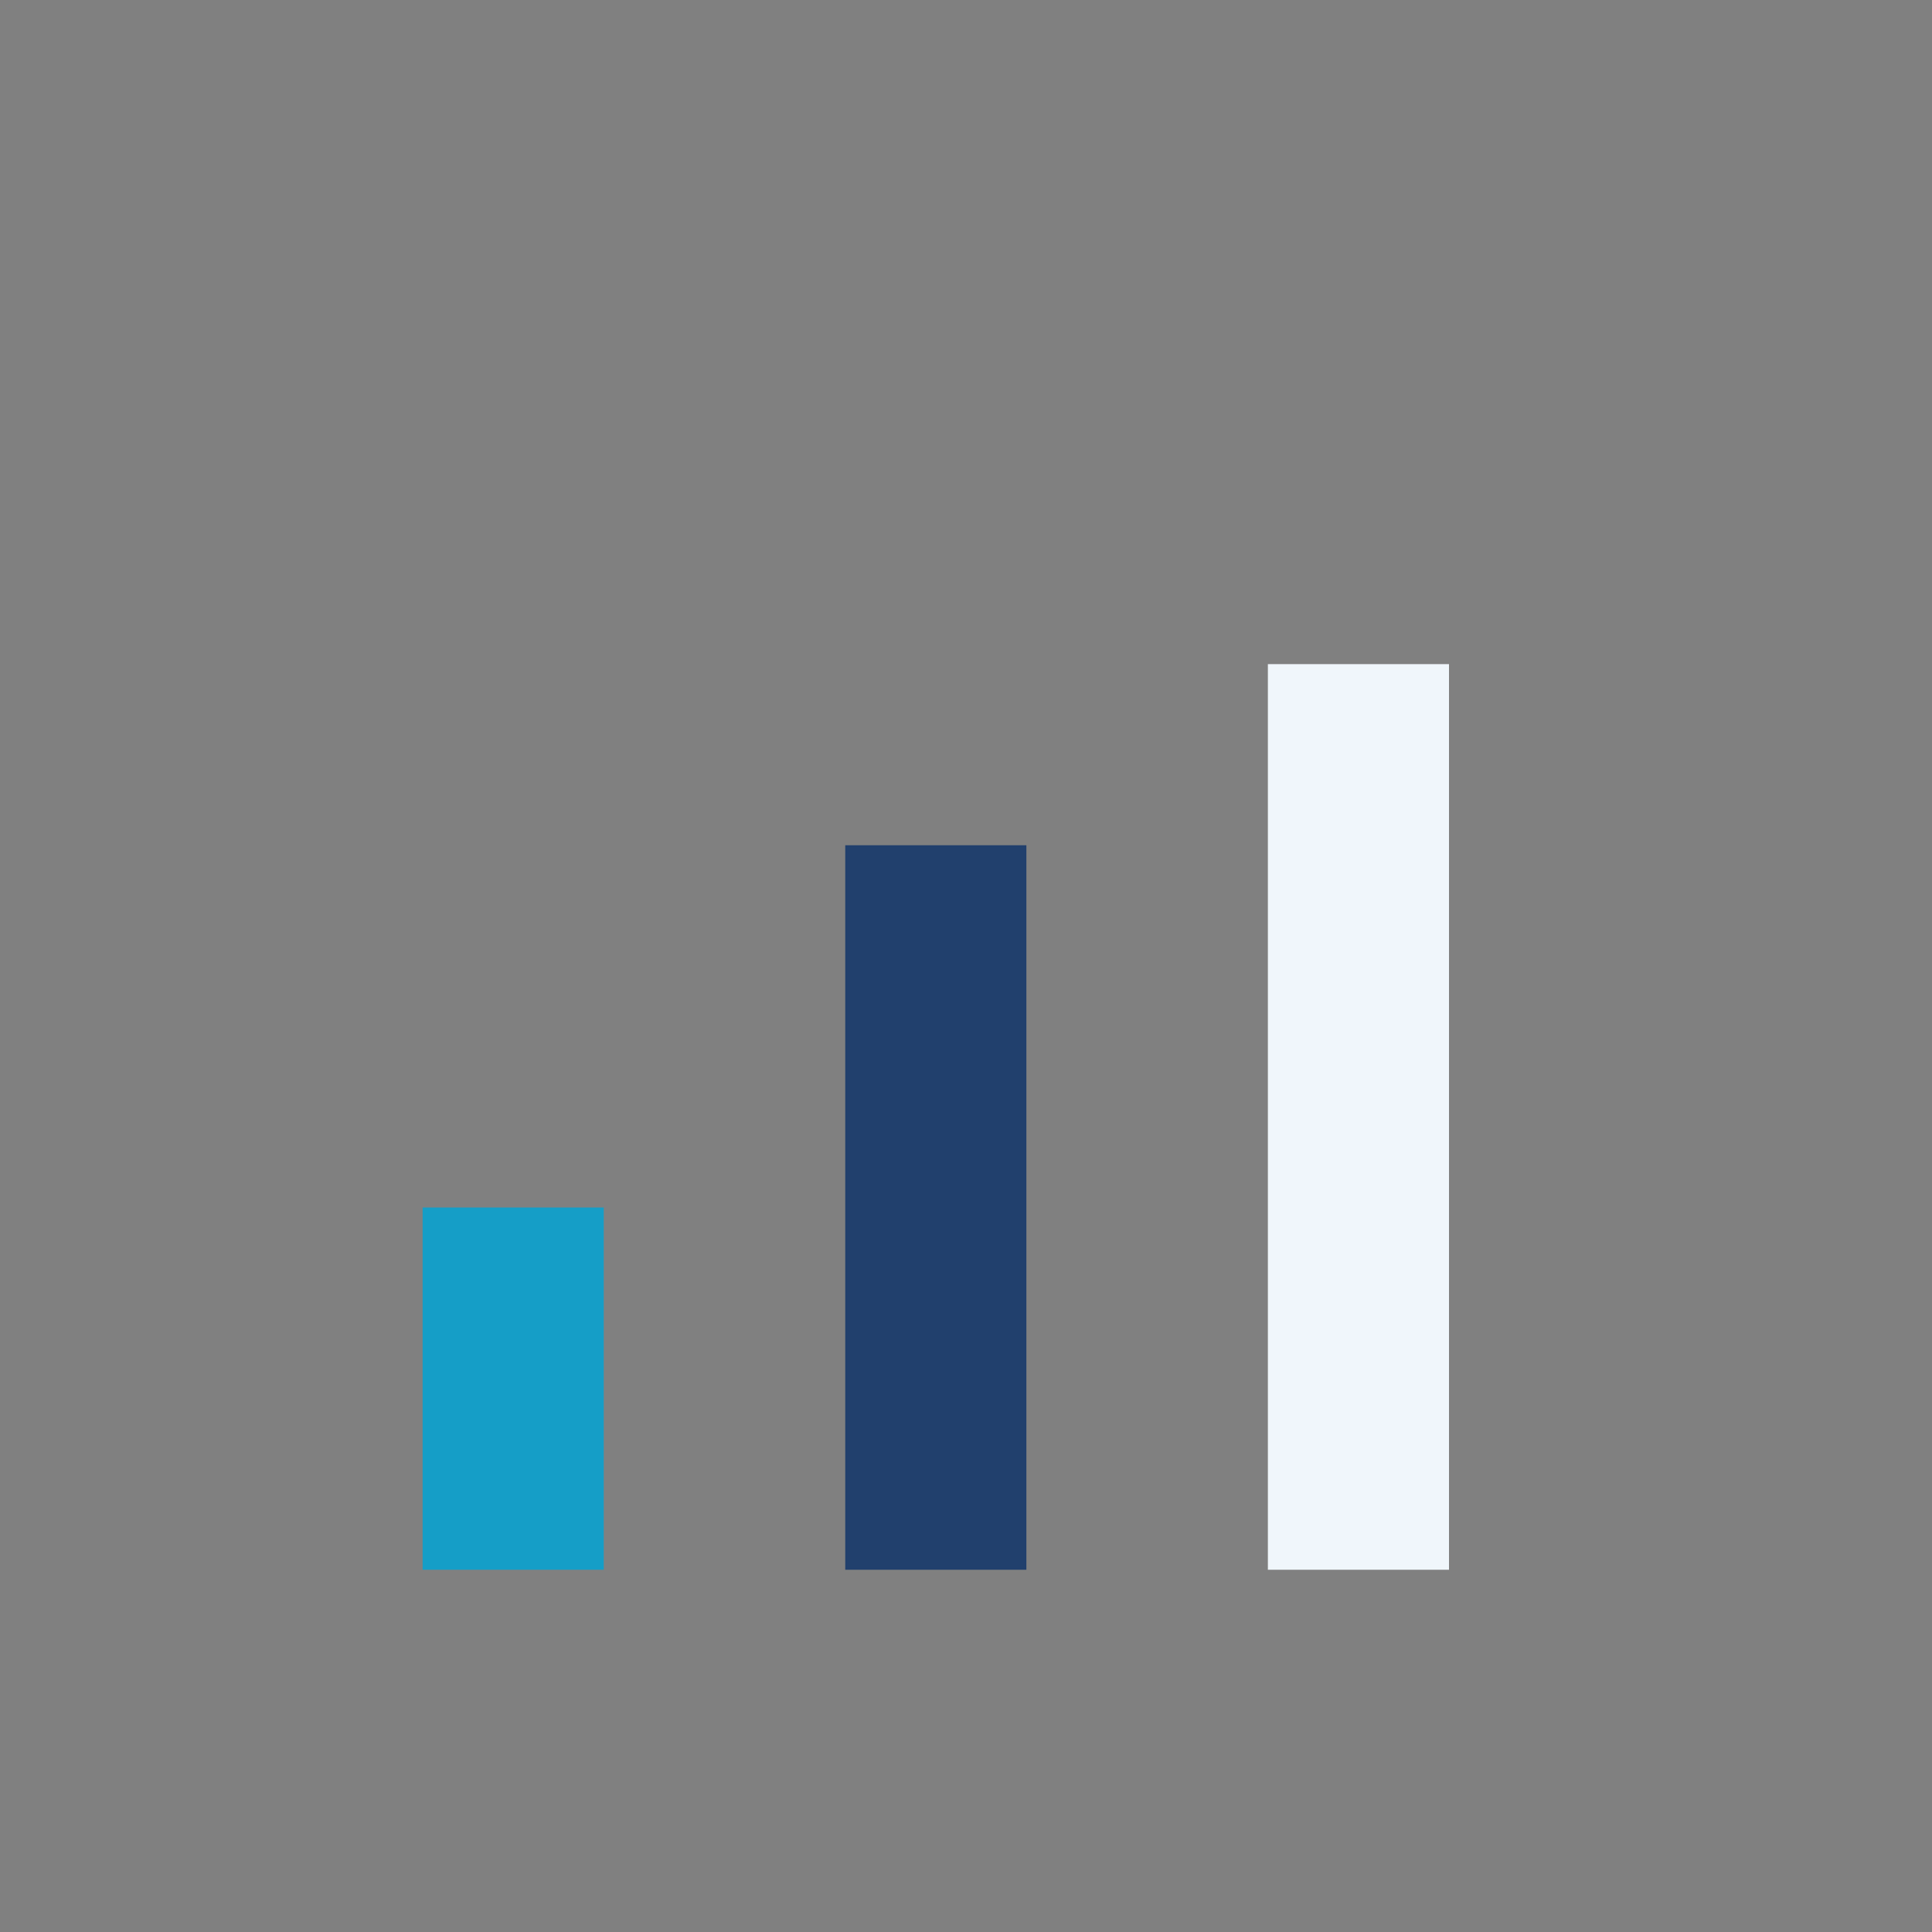
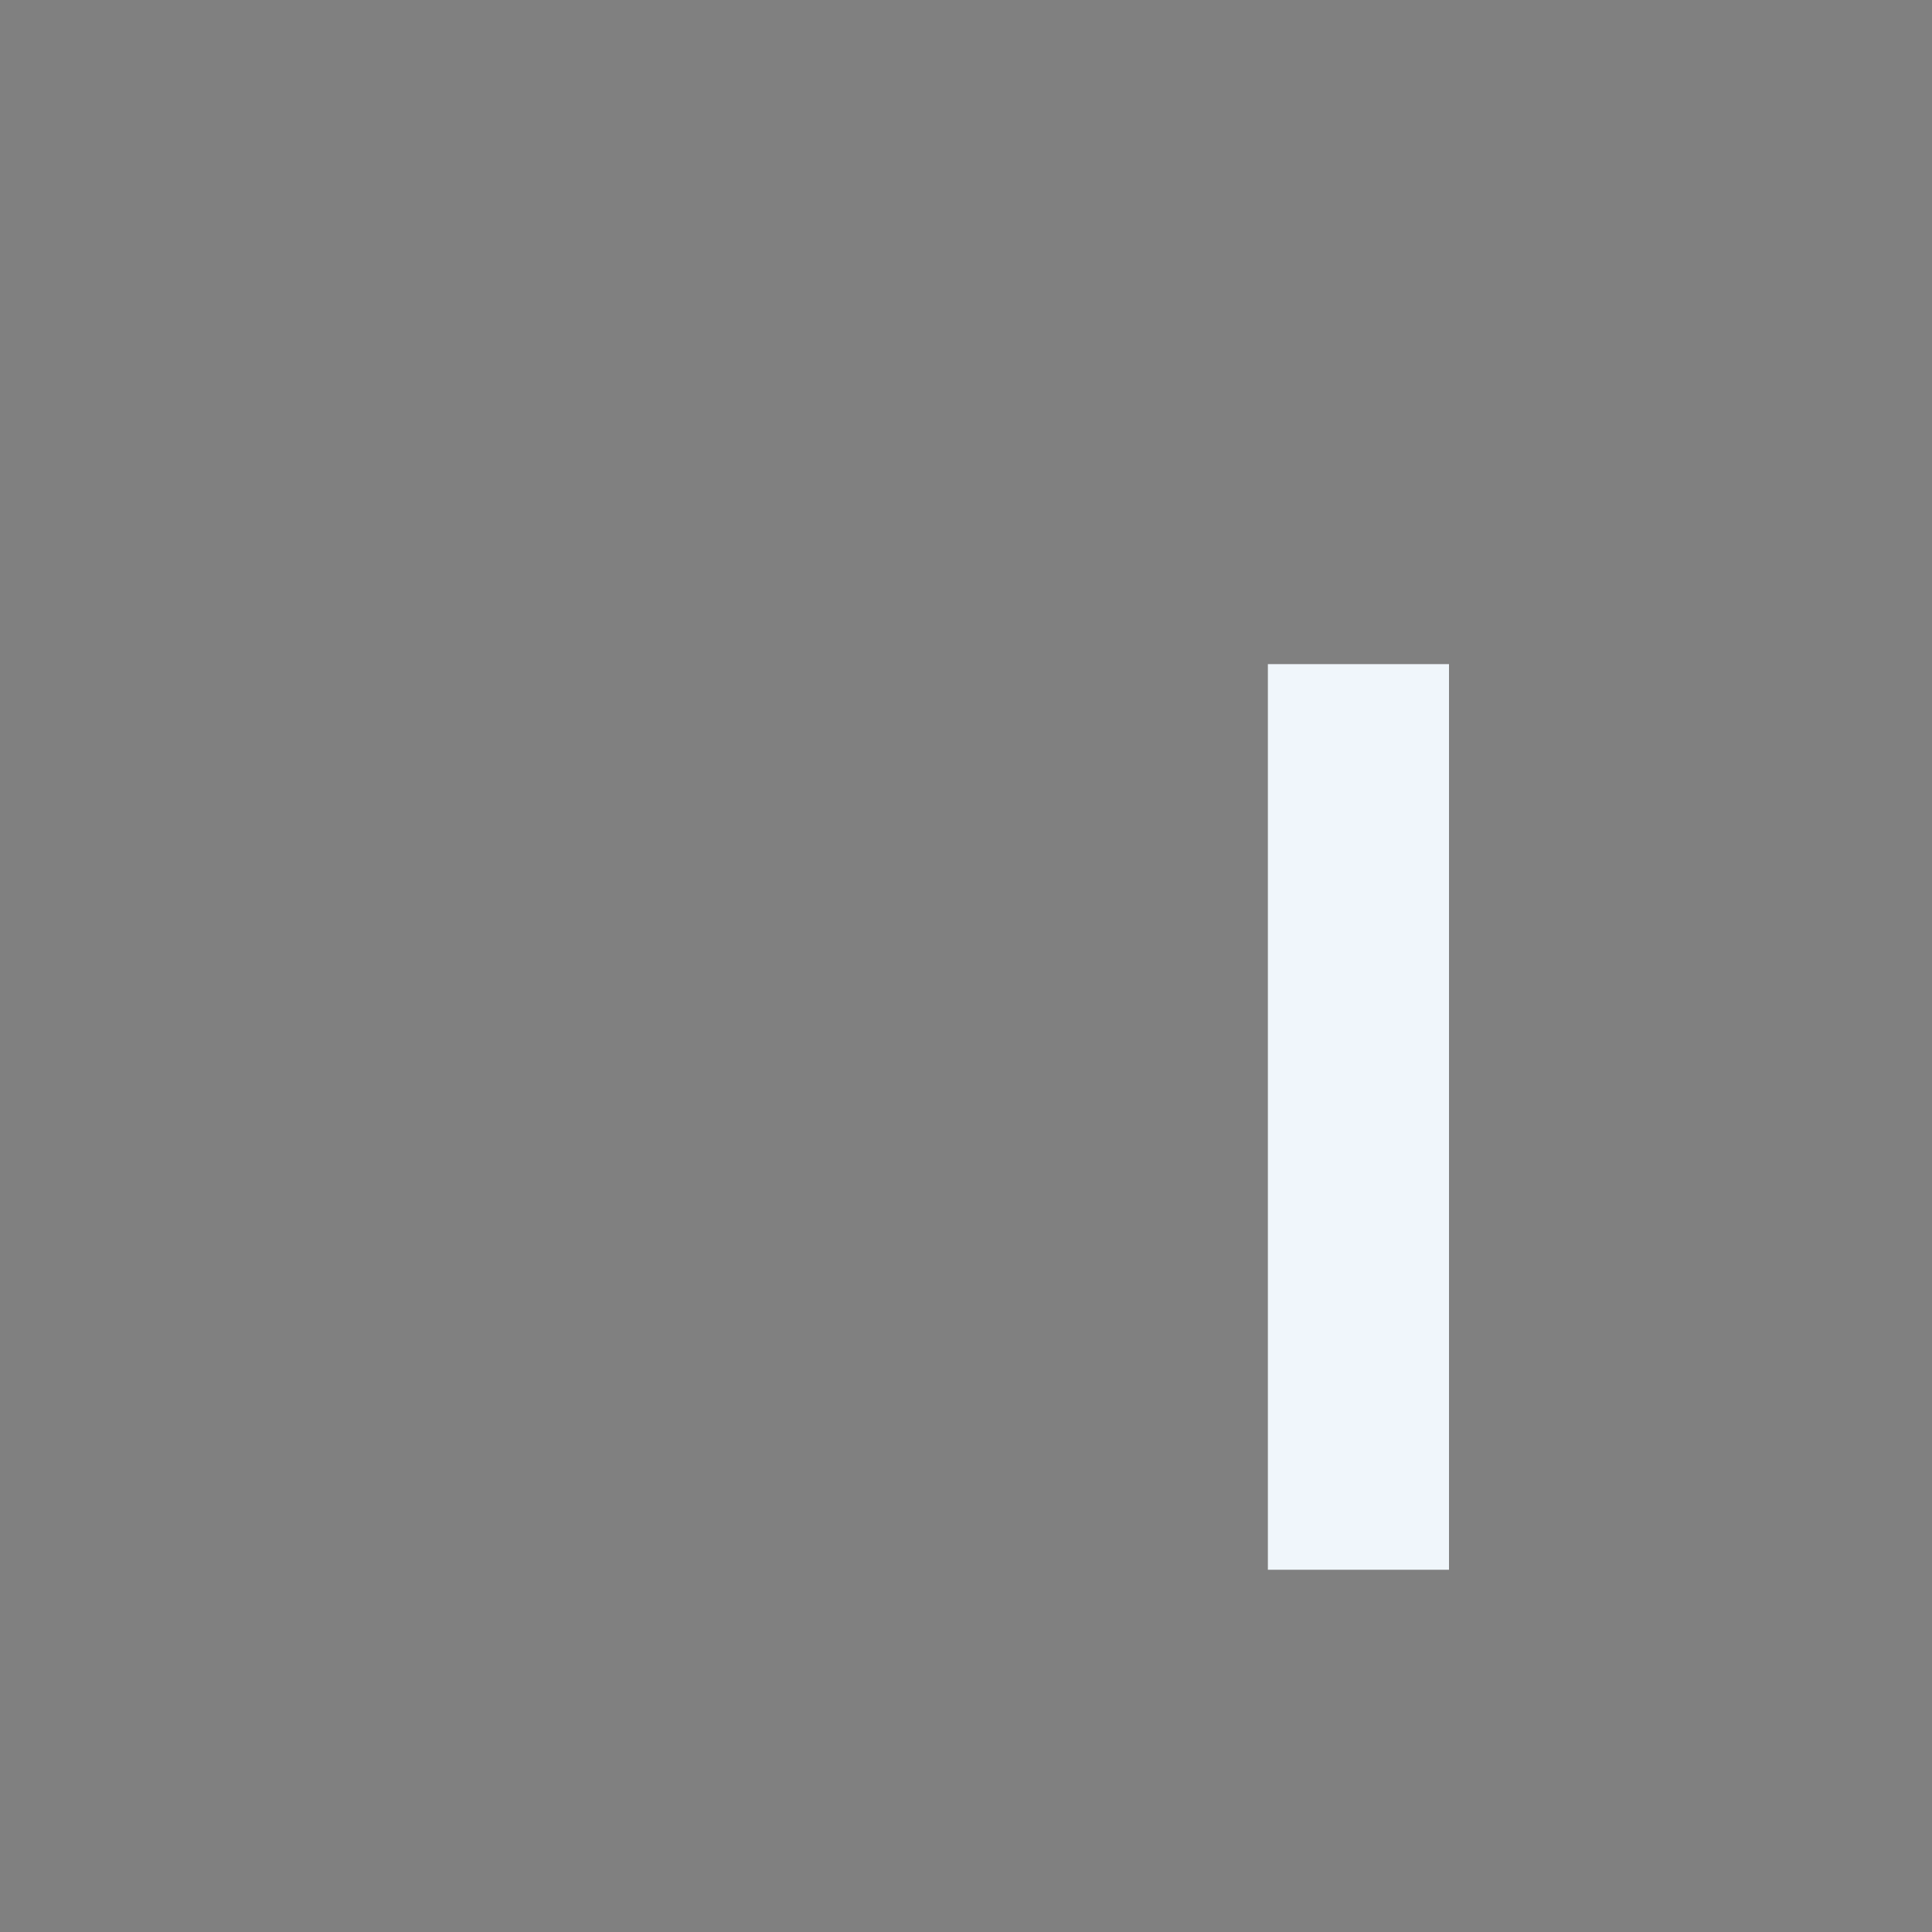
<svg xmlns="http://www.w3.org/2000/svg" width="32" height="32" viewBox="0 0 32 32">
  <rect x="0" y="0" width="32" height="32" fill="#808080" stroke="none" />
-   <rect x="7" y="20" width="3" height="6" fill="#159EC7" />
-   <rect x="14" y="14" width="3" height="12" fill="#21406D" />
  <rect x="21" y="11" width="3" height="15" fill="#F0F6FB" />
</svg>